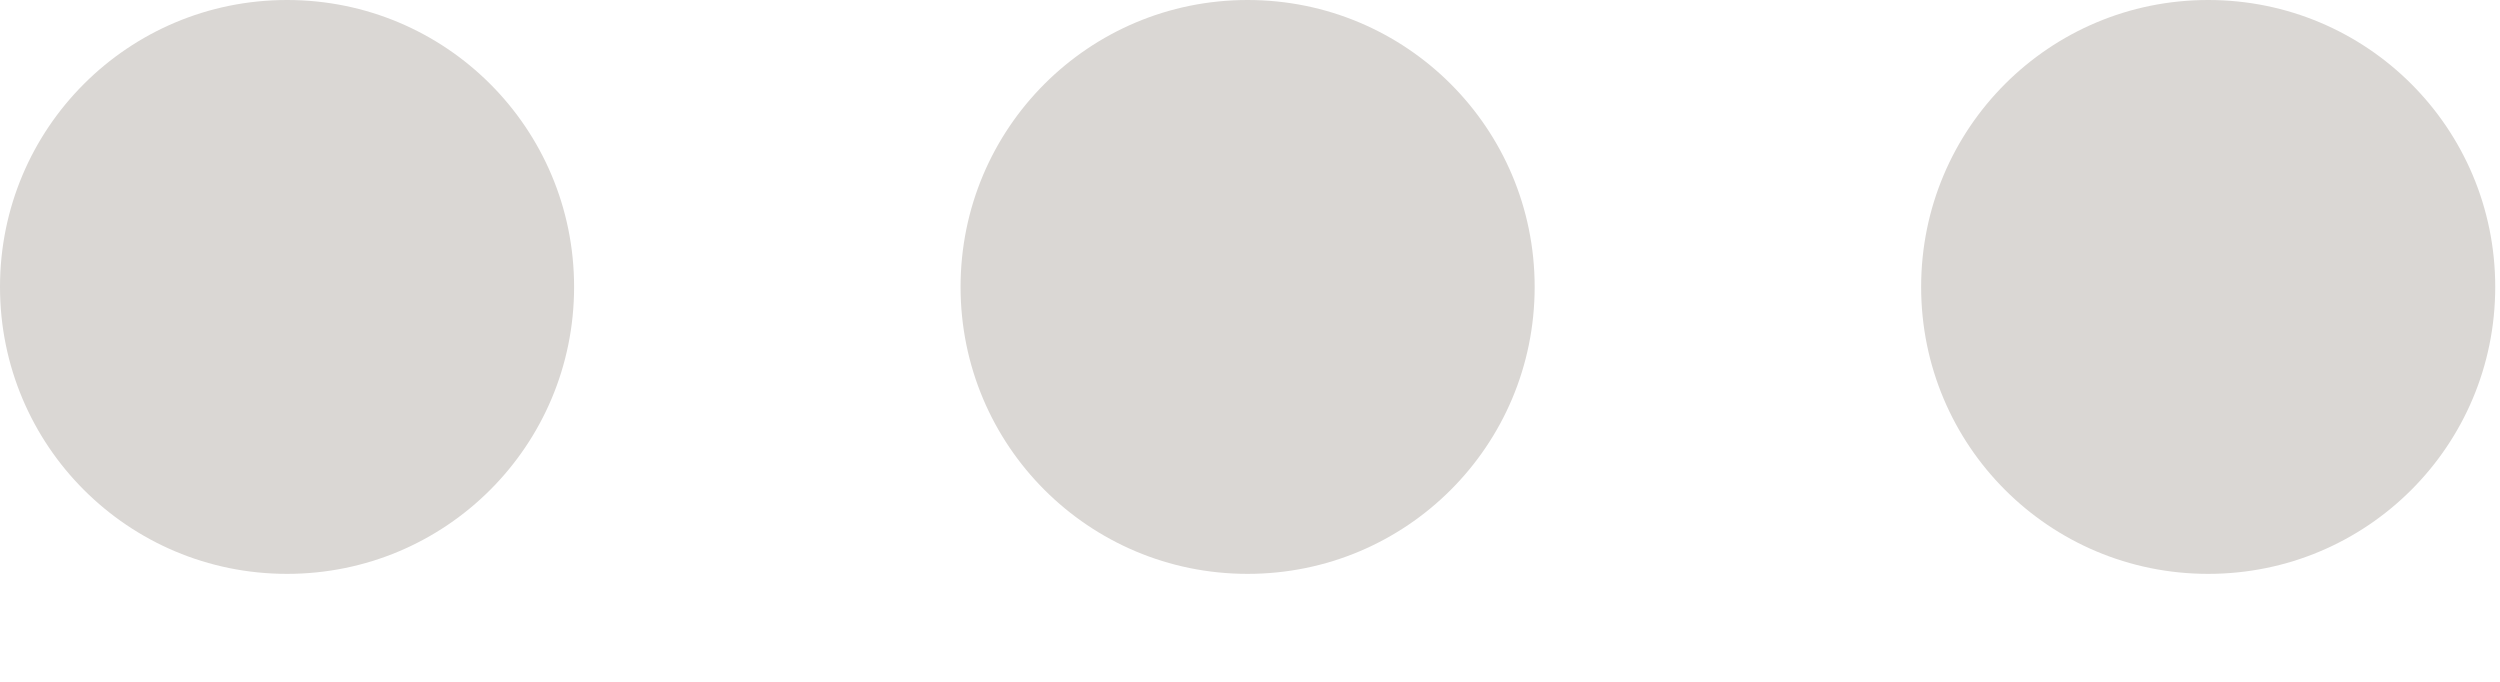
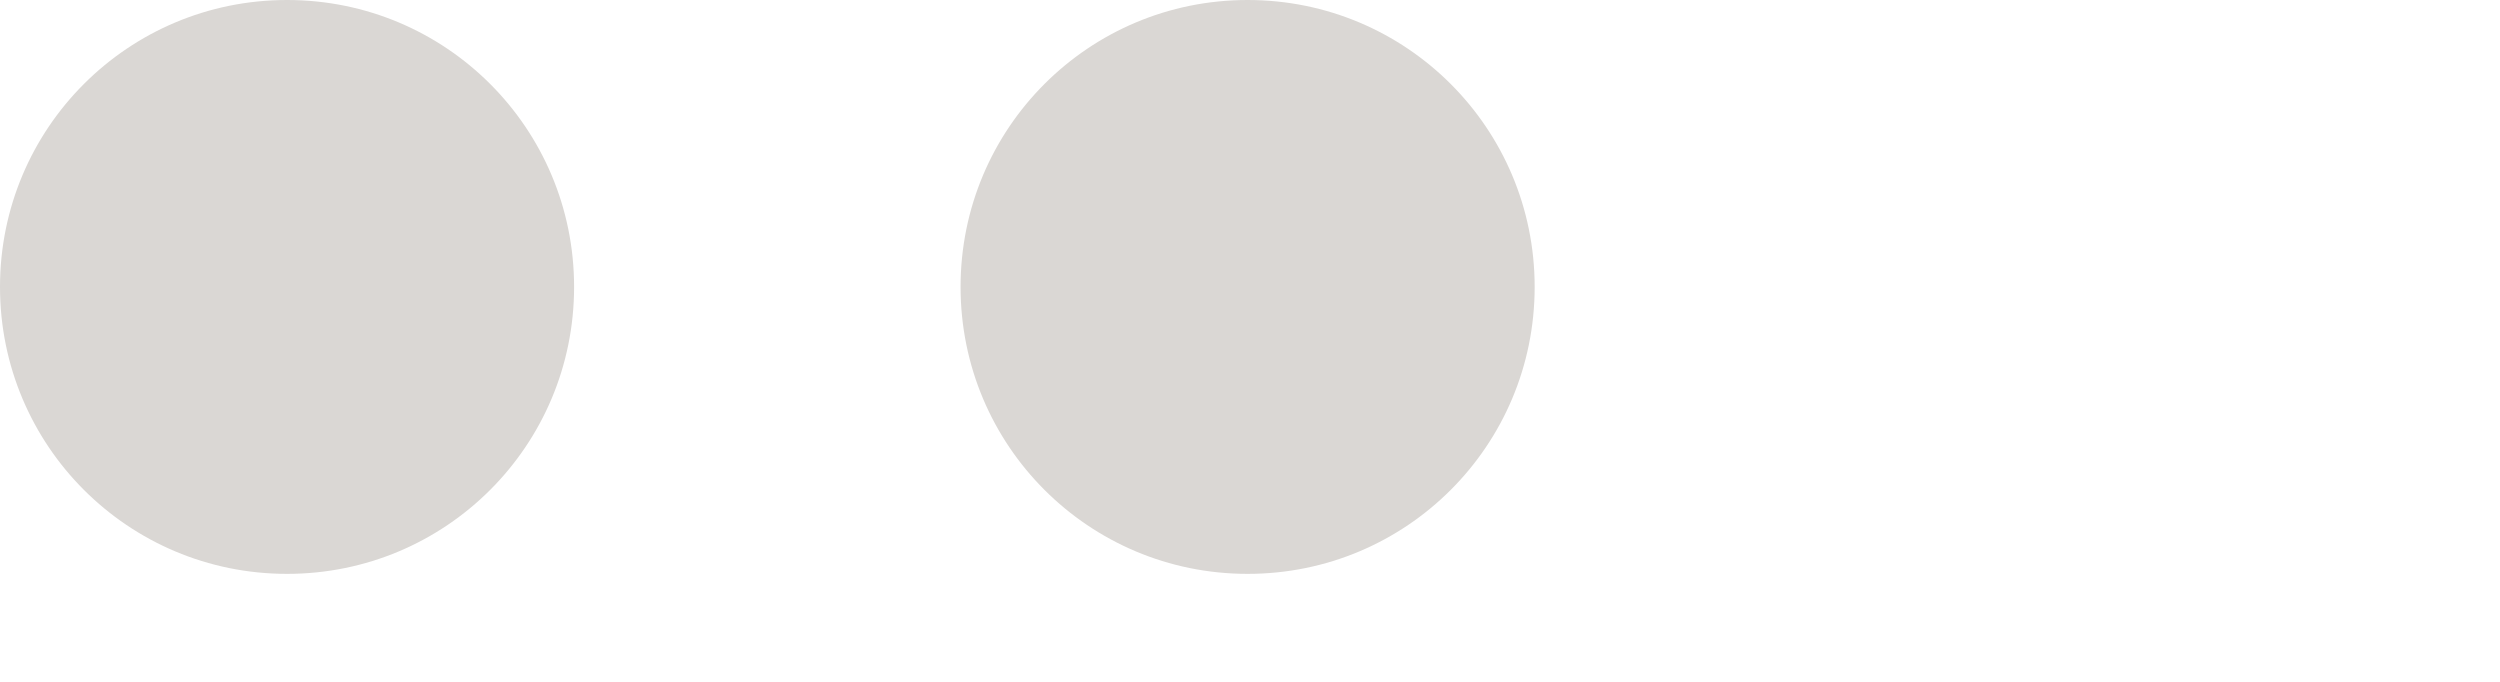
<svg xmlns="http://www.w3.org/2000/svg" fill="none" height="6" viewBox="0 0 22 6" width="22">
  <g fill="#dad7d4">
-     <path d="m19.432 0c-1.398 0-2.526 1.128-2.526 2.525s1.128 2.525 2.526 2.525 2.526-1.128 2.526-2.525-1.128-2.525-2.526-2.525z" />
    <path d="m10.979 0c-1.398 0-2.526 1.128-2.526 2.525s1.128 2.525 2.526 2.525c1.398 0 2.526-1.128 2.526-2.525s-1.129-2.525-2.526-2.525z" />
    <path d="m2.526 0c-1.398 0-2.526 1.128-2.526 2.525s1.128 2.525 2.526 2.525c1.398 0 2.526-1.128 2.526-2.525s-1.128-2.525-2.526-2.525z" />
  </g>
</svg>